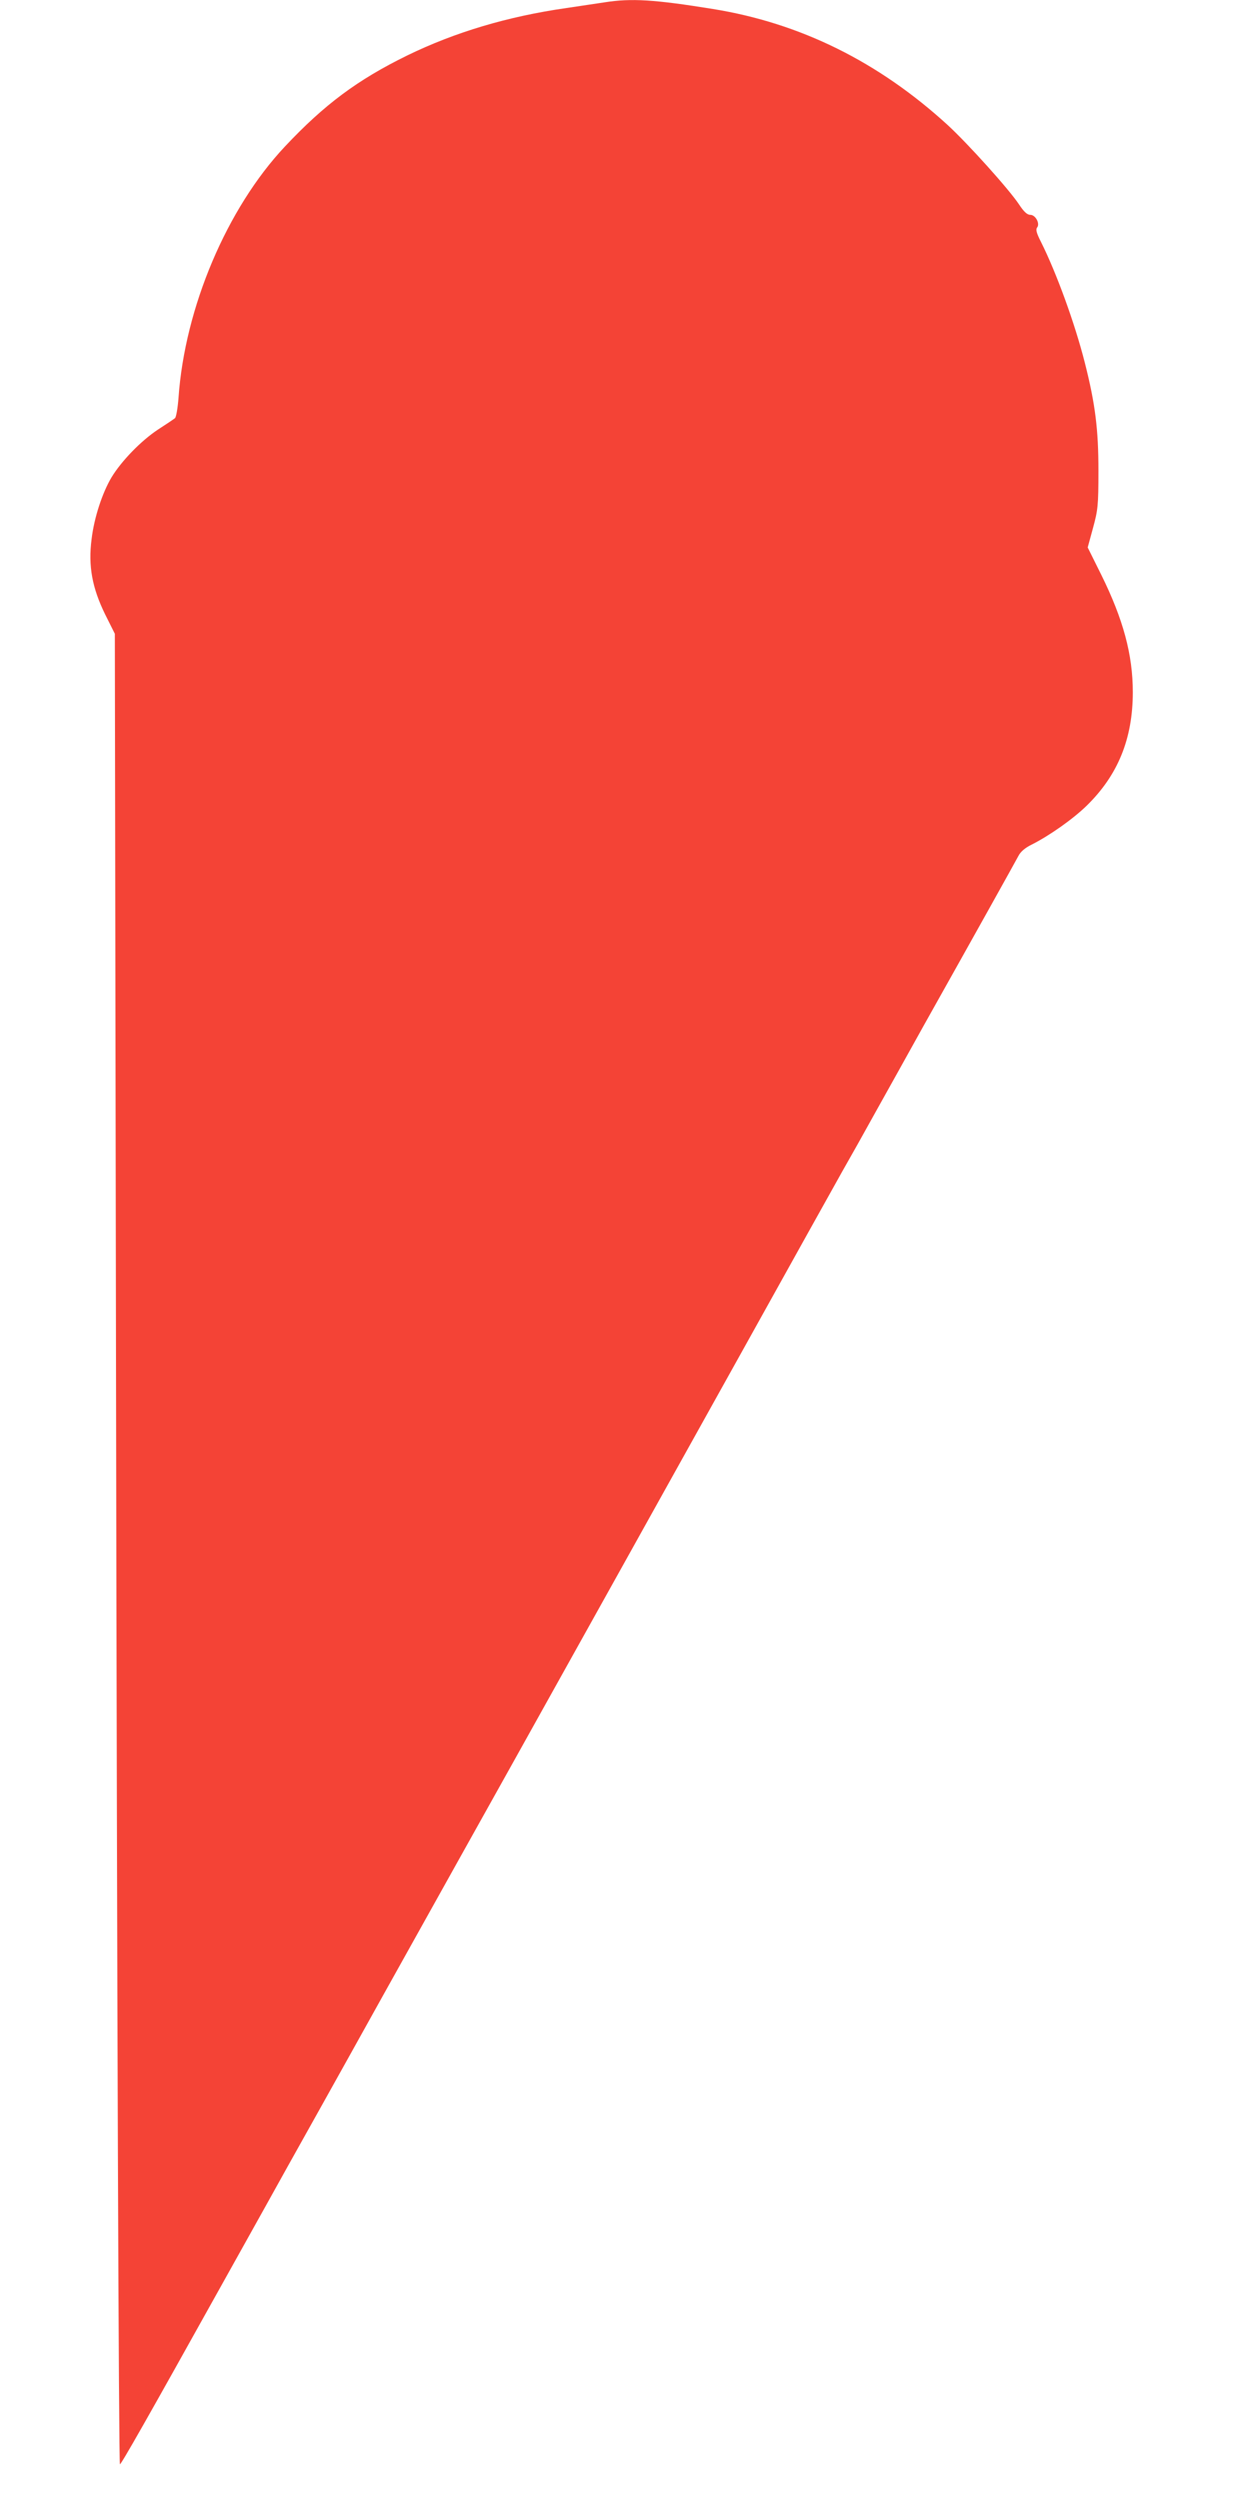
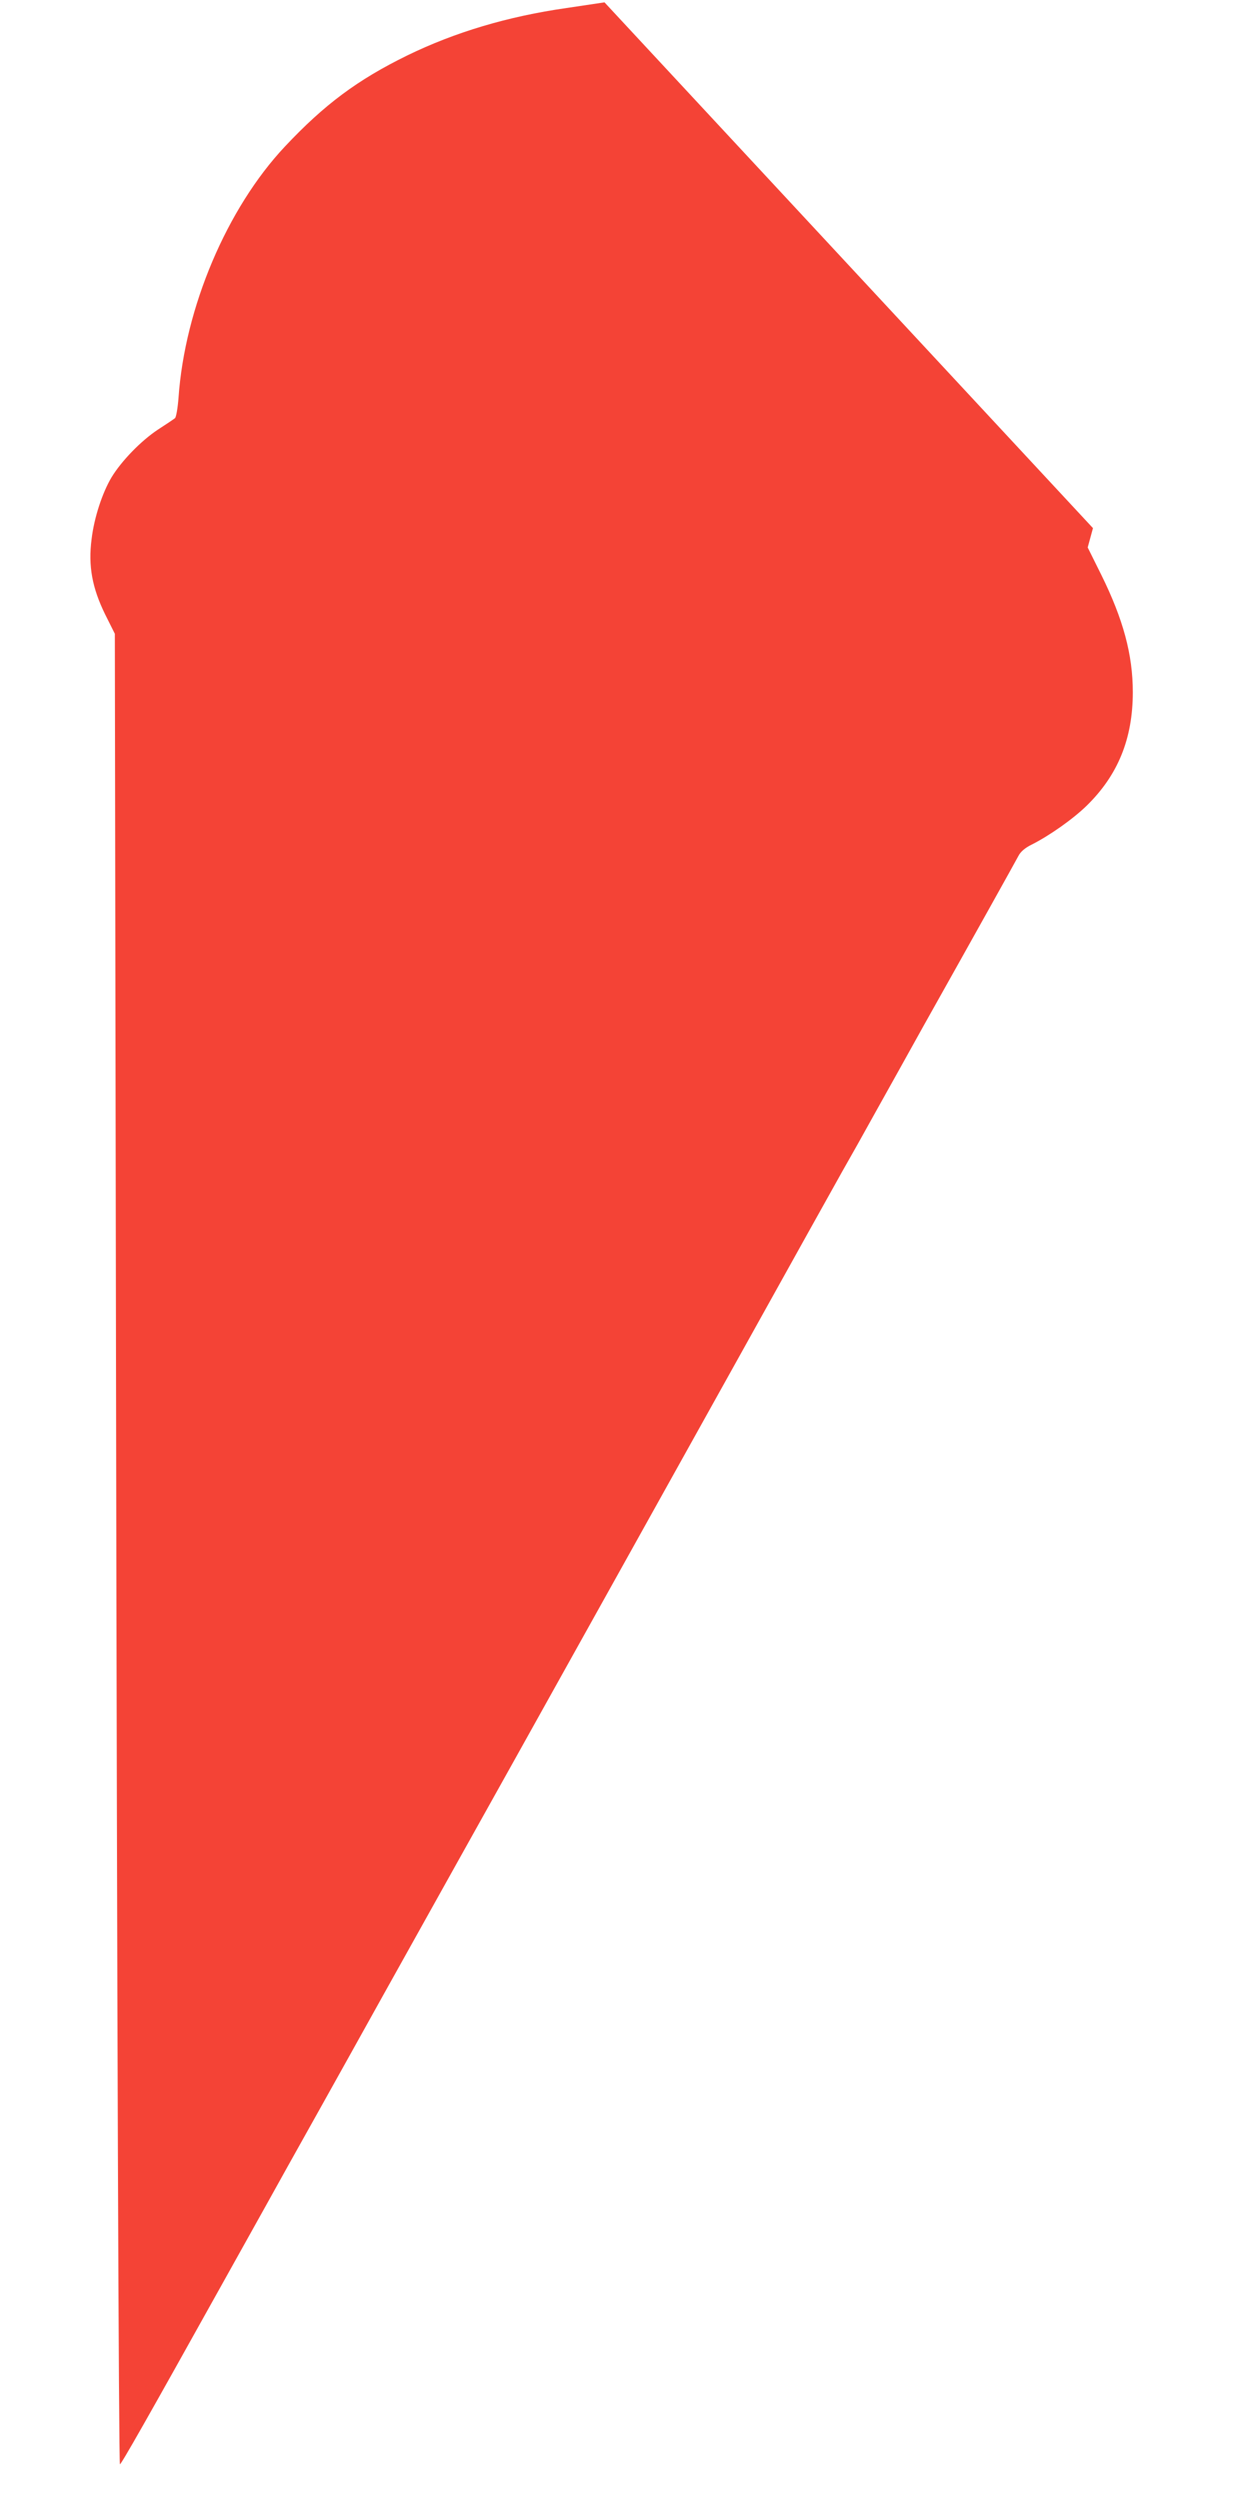
<svg xmlns="http://www.w3.org/2000/svg" version="1.0" width="640pt" height="1280pt" viewBox="0 0 640 1280" preserveAspectRatio="xMidYMid meet">
  <g transform="translate(0,1280) scale(0.1,-0.1)" fill="#f44336" stroke="none">
-     <path d="M3095 12788 c-33 -5 -120 -18 -194 -29 -301 -43 -572 -124 -816 -243 -255 -125 -424 -251 -626 -466 -297 -316 -513 -825 -545 -1287 -4 -52 -12 -99 -18 -104 -6 -5 -46 -32 -88 -59 -86 -57 -186 -160 -237 -244 -47 -79 -89 -206 -102 -316 -18 -138 3 -250 69 -385 l50 -100 6 -3755 c5 -3226 14 -5609 20 -5617 4 -5 139 232 526 927 158 283 310 556 337 605 28 50 248 443 488 875 241 432 546 979 678 1215 411 737 658 1181 1142 2050 257 462 495 890 529 950 35 61 112 198 171 305 60 107 170 305 245 440 266 474 467 835 484 867 11 22 34 42 69 59 91 46 210 130 280 198 161 157 237 344 237 582 0 192 -49 373 -161 600 l-70 141 27 99 c25 92 28 114 28 294 0 210 -16 342 -70 554 -51 201 -145 459 -224 617 -23 45 -28 64 -20 74 16 20 -8 65 -35 65 -16 0 -33 16 -58 54 -52 78 -259 308 -364 405 -355 325 -756 523 -1203 595 -297 48 -417 56 -555 34z" />
+     <path d="M3095 12788 c-33 -5 -120 -18 -194 -29 -301 -43 -572 -124 -816 -243 -255 -125 -424 -251 -626 -466 -297 -316 -513 -825 -545 -1287 -4 -52 -12 -99 -18 -104 -6 -5 -46 -32 -88 -59 -86 -57 -186 -160 -237 -244 -47 -79 -89 -206 -102 -316 -18 -138 3 -250 69 -385 l50 -100 6 -3755 c5 -3226 14 -5609 20 -5617 4 -5 139 232 526 927 158 283 310 556 337 605 28 50 248 443 488 875 241 432 546 979 678 1215 411 737 658 1181 1142 2050 257 462 495 890 529 950 35 61 112 198 171 305 60 107 170 305 245 440 266 474 467 835 484 867 11 22 34 42 69 59 91 46 210 130 280 198 161 157 237 344 237 582 0 192 -49 373 -161 600 l-70 141 27 99 z" />
  </g>
</svg>